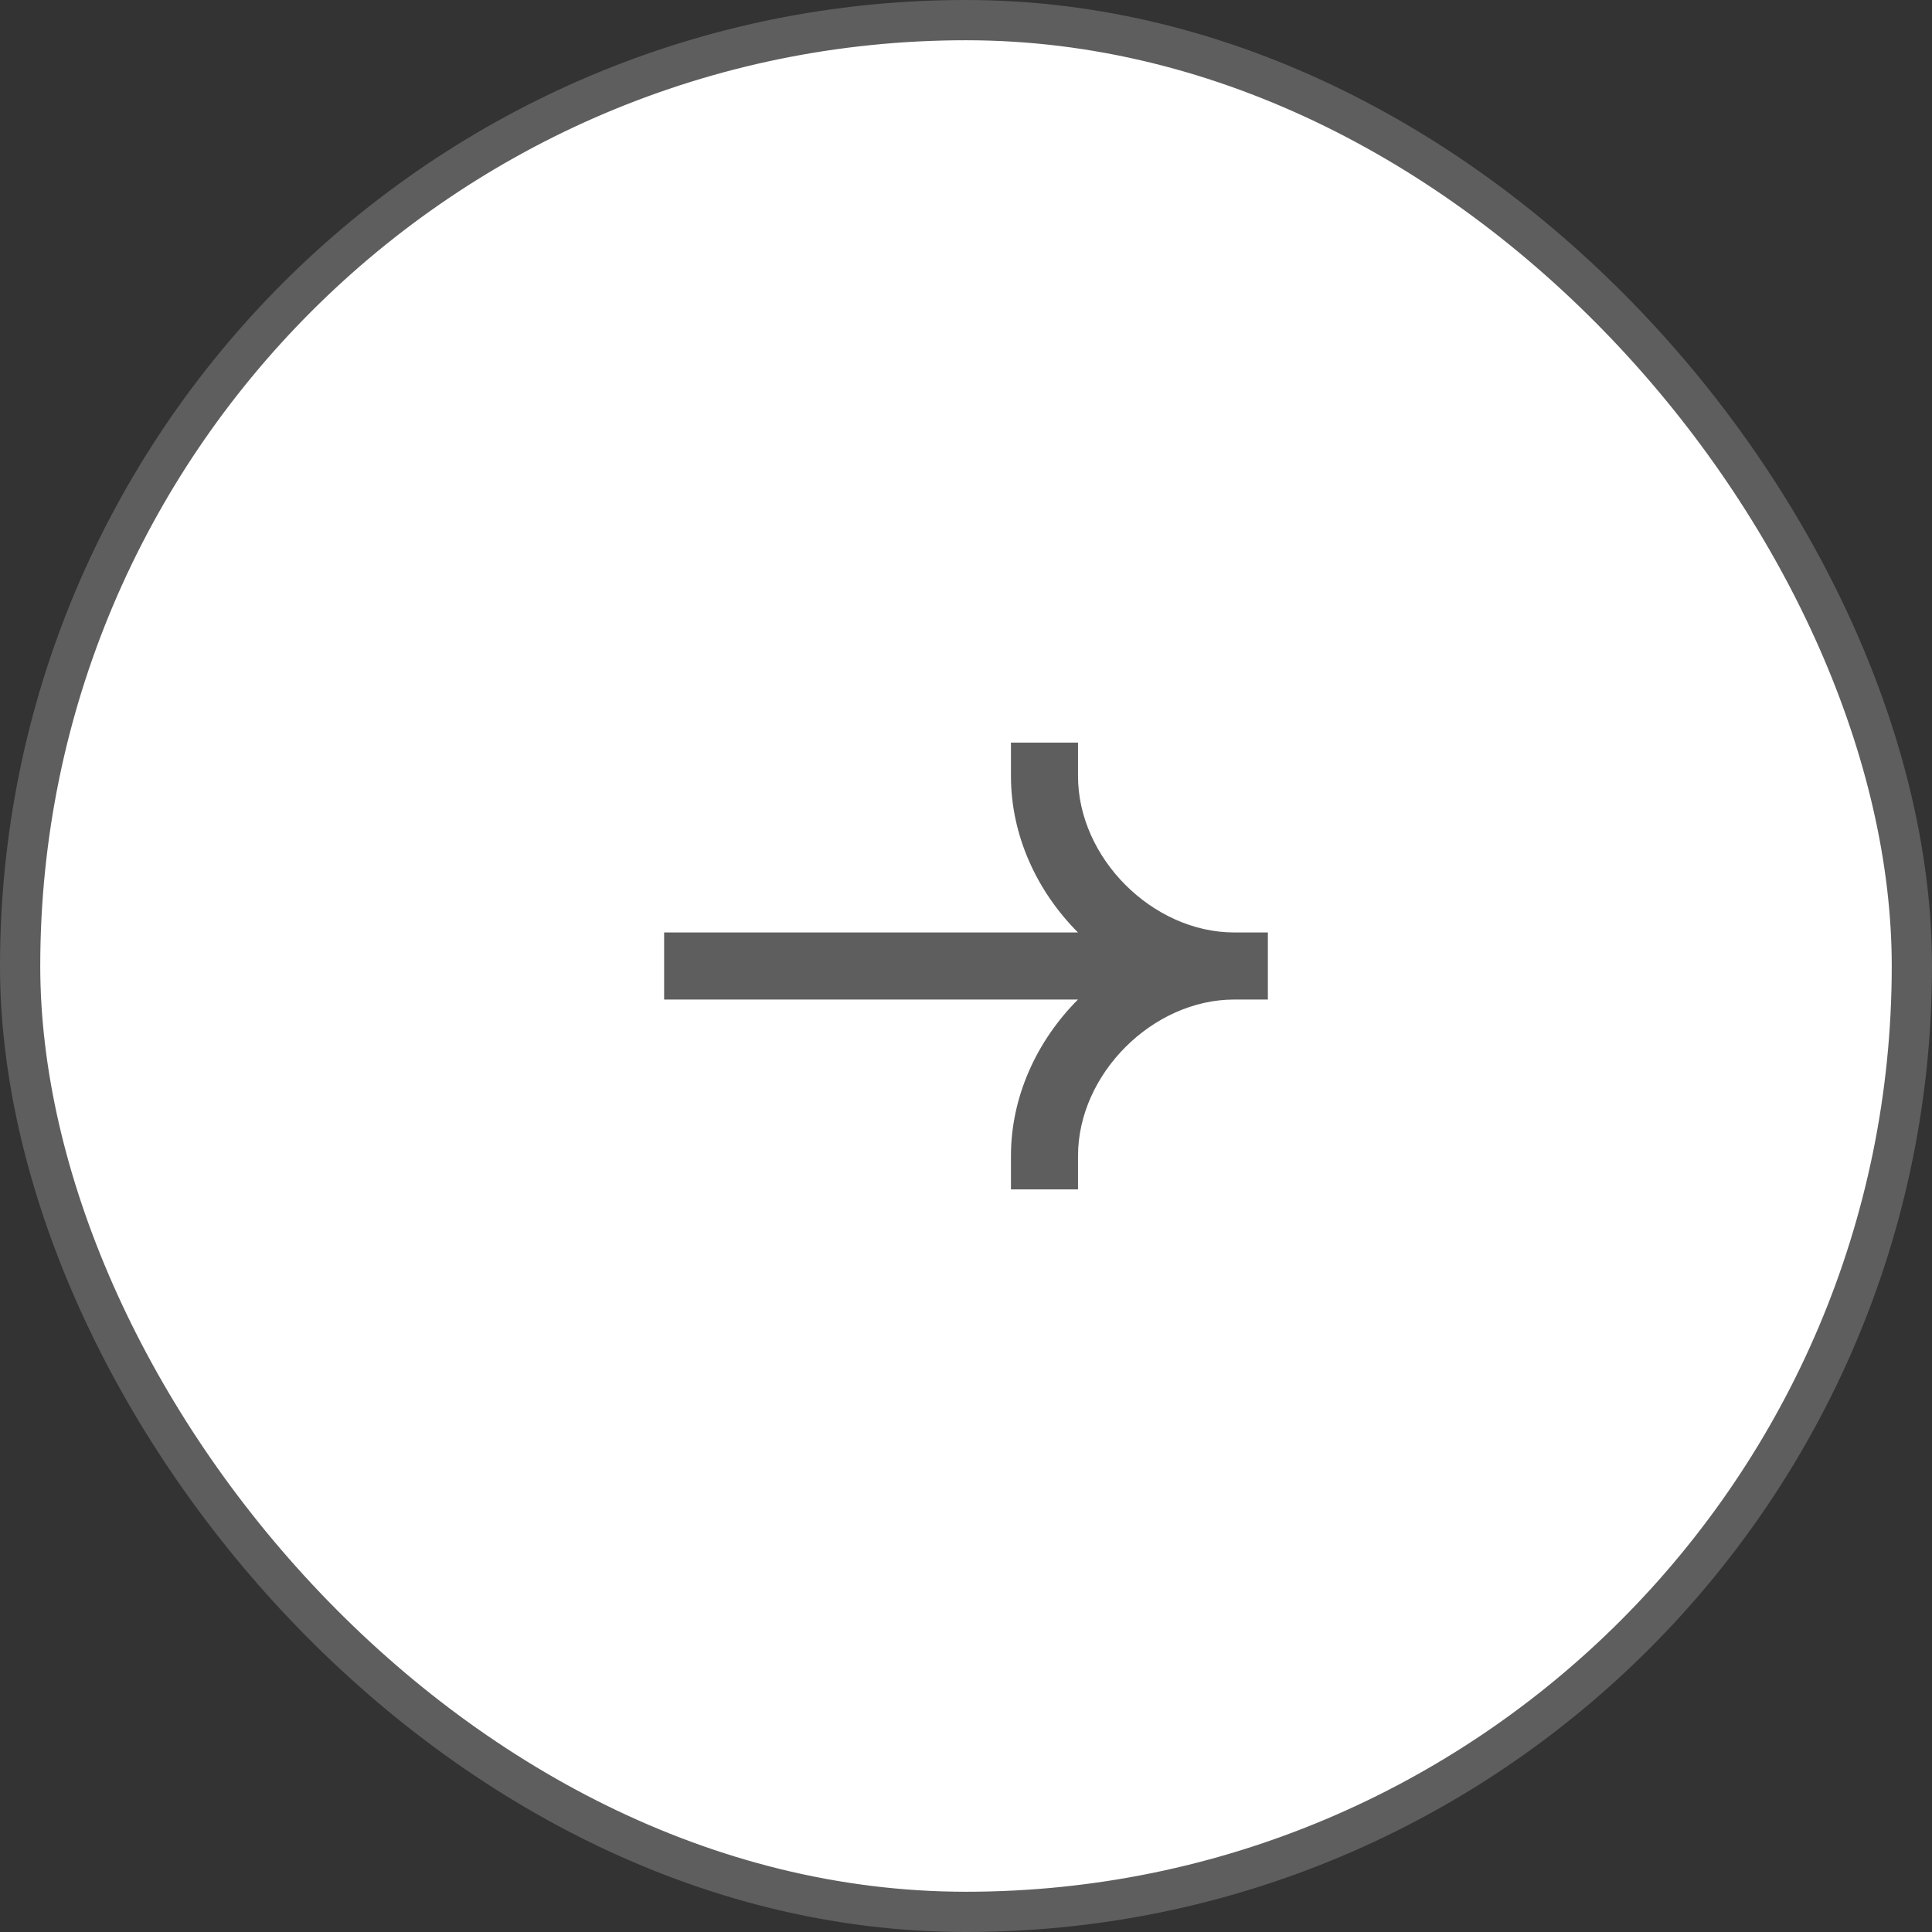
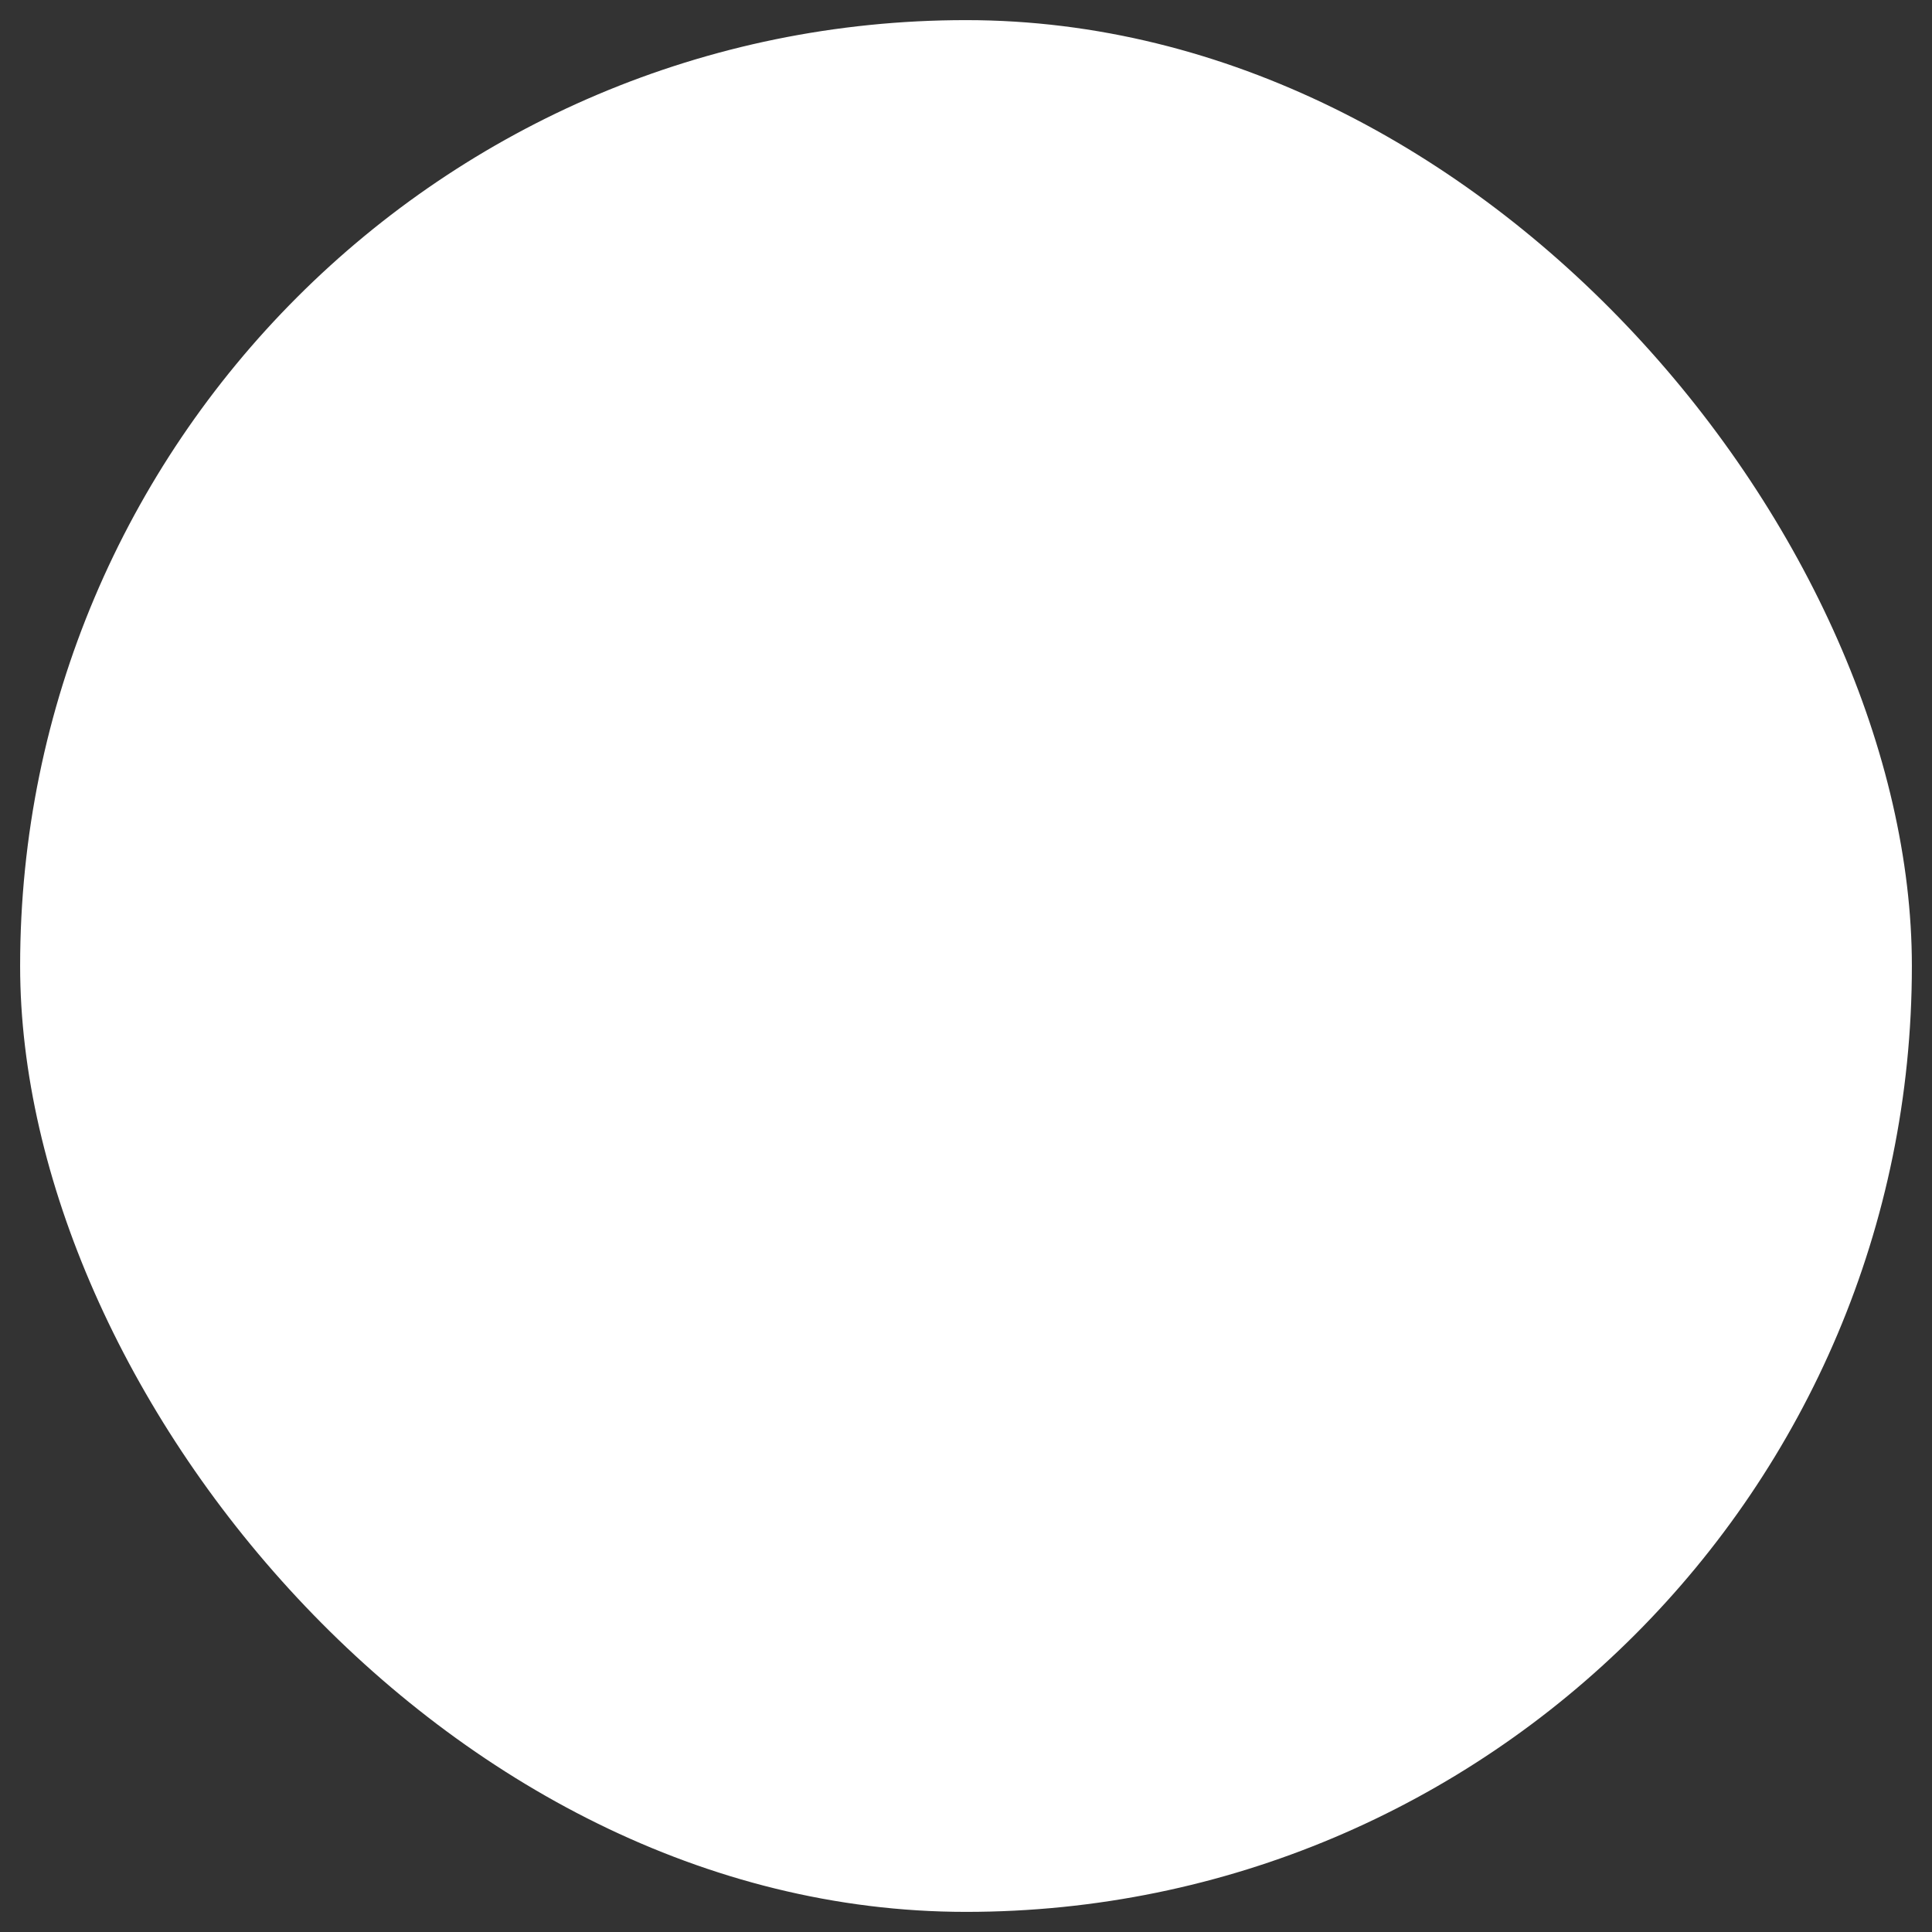
<svg xmlns="http://www.w3.org/2000/svg" width="48" height="48" viewBox="0 0 48 48" fill="none">
  <rect x="0" y="0" width="48" height="48" fill="#333333" stroke="none" />
  <rect x="0.5" y="0.5" width="47" height="47" rx="23.5" fill="white" />
-   <rect x="0.5" y="0.5" width="47" height="47" rx="23.5" stroke="#5E5E5E" />
-   <path fill-rule="evenodd" clip-rule="evenodd" d="M30.667 23.167C28.635 23.167 26.783 21.316 26.783 19.283V18.45H25.117V19.283C25.117 20.762 25.765 22.148 26.782 23.167H16.5V24.833H26.782C25.765 25.852 25.117 27.238 25.117 28.717V29.55H26.783V28.717C26.783 26.684 28.635 24.833 30.667 24.833H31.5V23.167H30.667Z" fill="#5E5E5E" />
</svg>